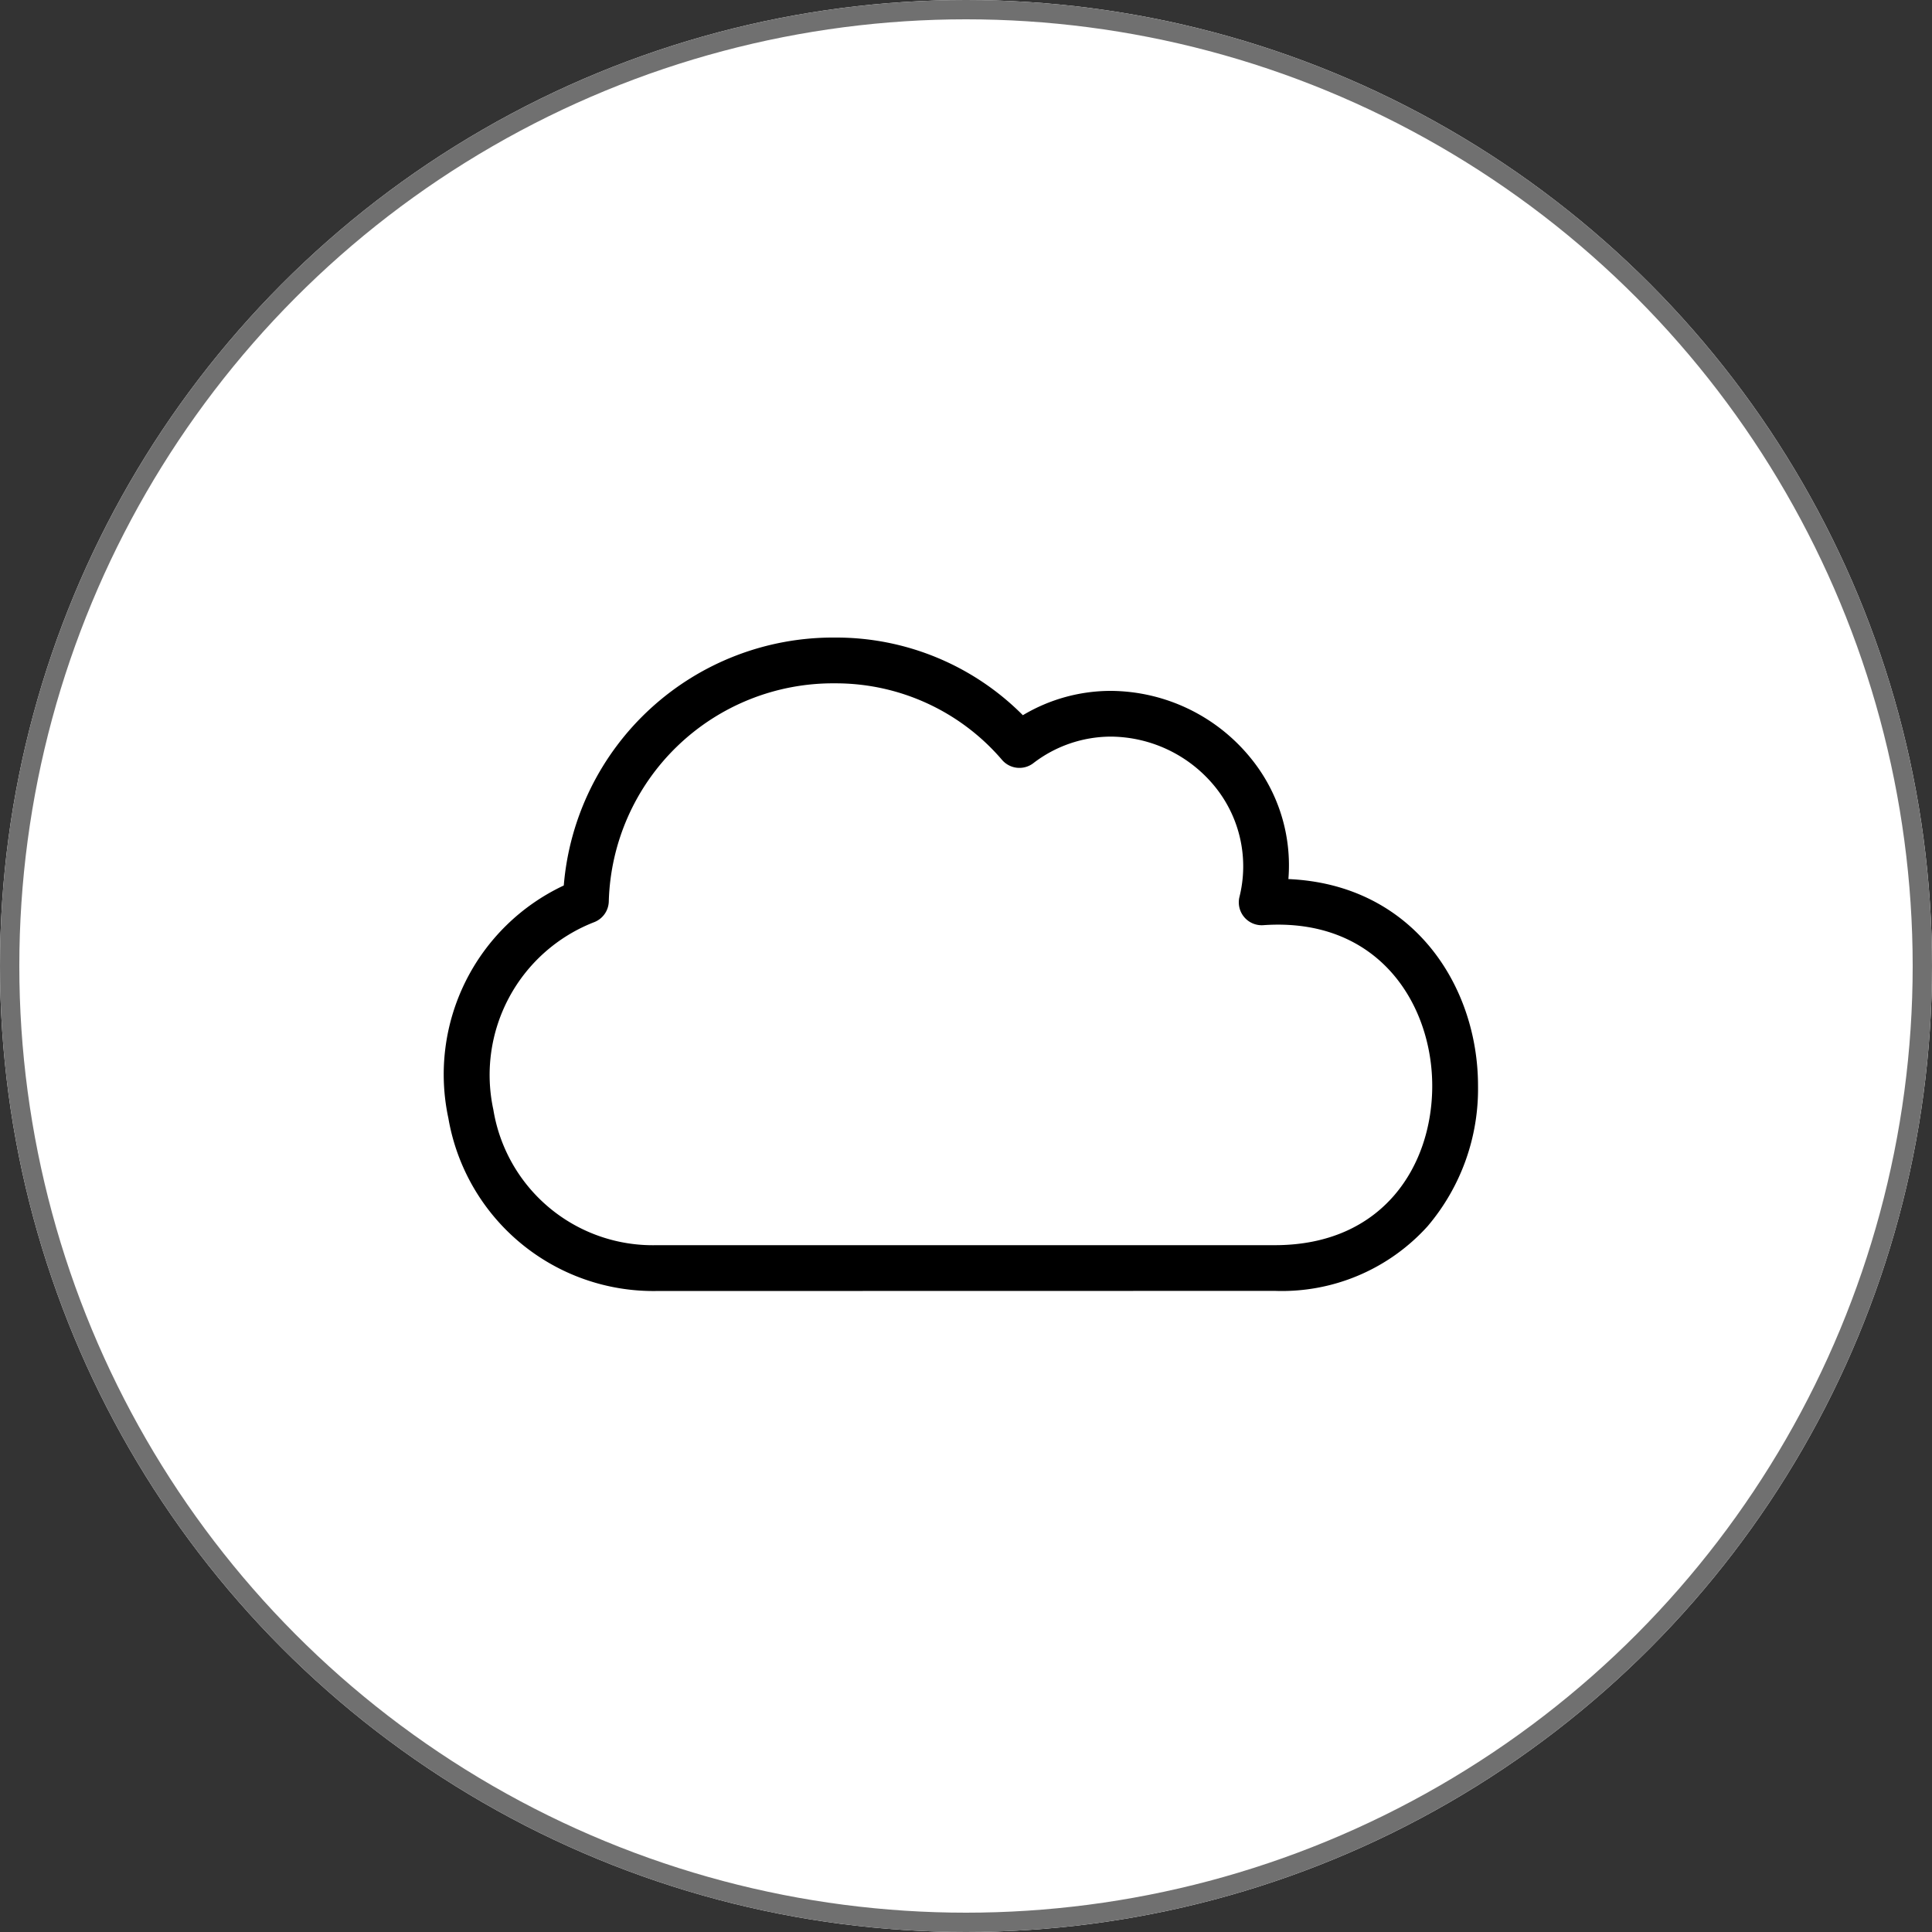
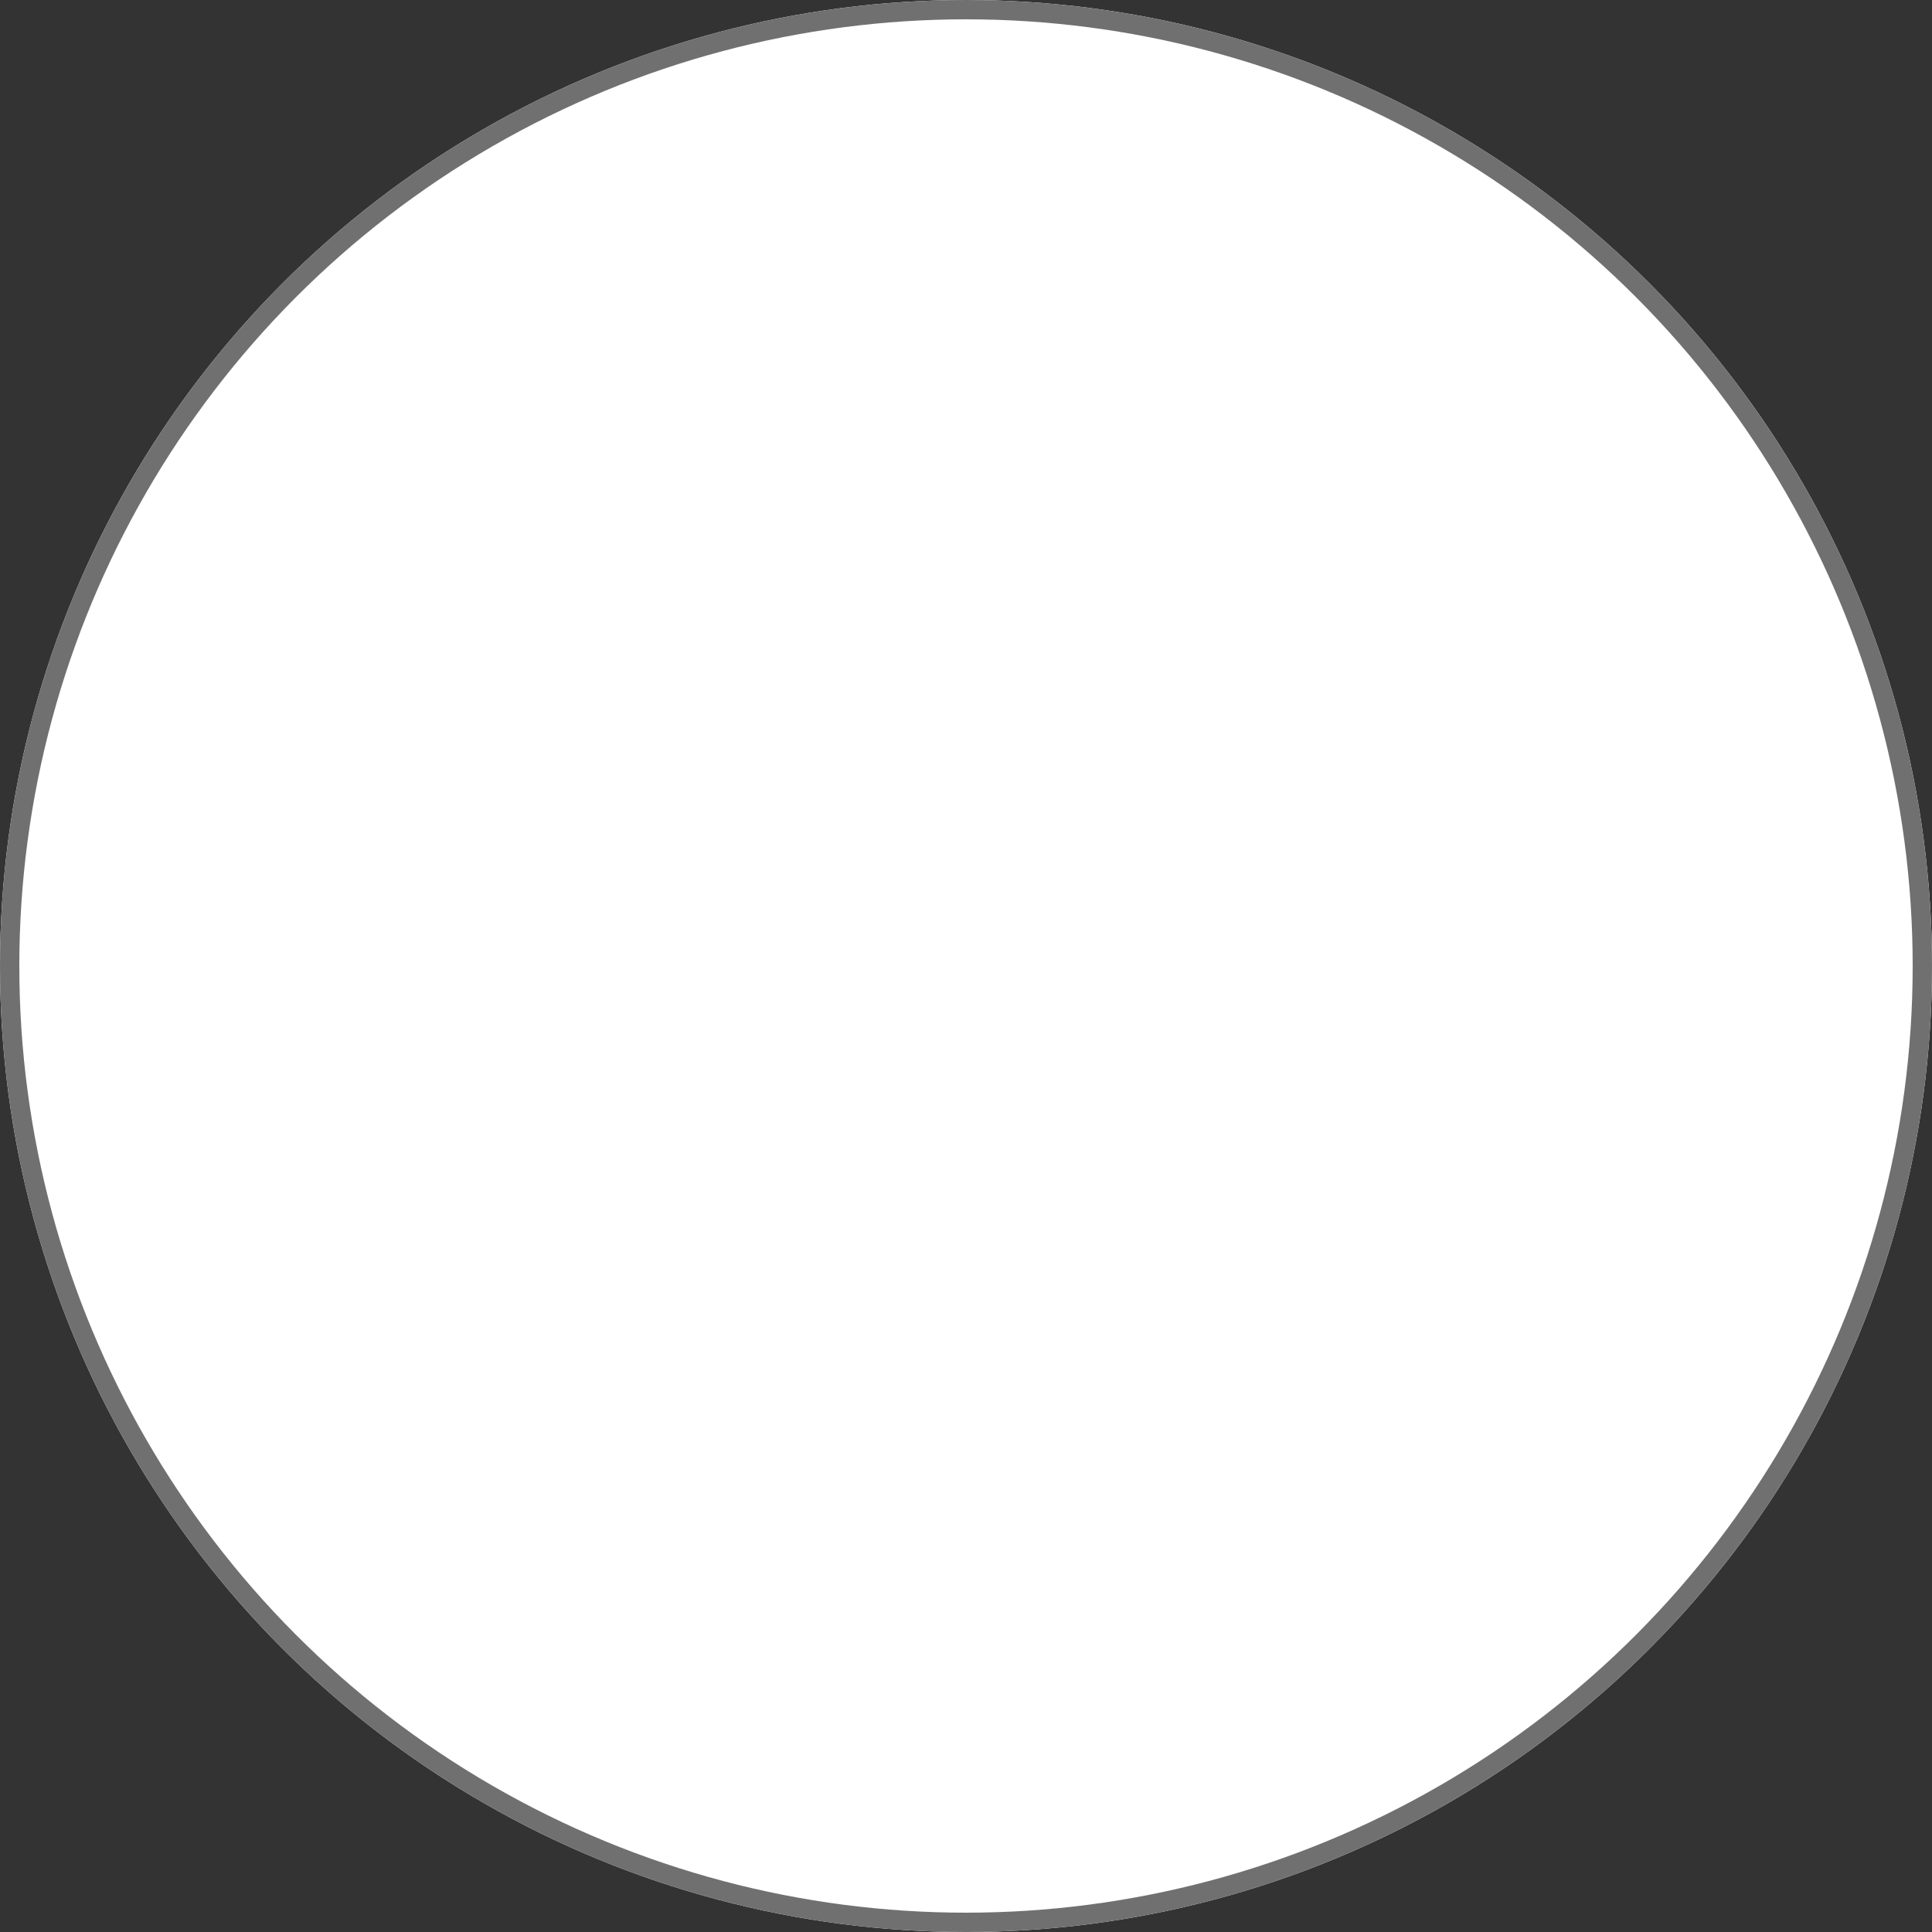
<svg xmlns="http://www.w3.org/2000/svg" width="100" height="100" viewBox="0 0 100 100">
  <rect x="0" y="0" width="100" height="100" fill="#333333" stroke="none" />
  <g id="Cloud_Consulting" data-name="Cloud Consulting" transform="translate(-210 -43)">
    <g id="Ellipse_34" data-name="Ellipse 34" transform="translate(210 43)" fill="#fff" stroke="#707070" stroke-width="1">
      <circle cx="50" cy="50" r="50" stroke="none" />
      <circle cx="50" cy="50" r="49.5" fill="none" />
    </g>
-     <path id="Path_22588" data-name="Path 22588" d="M15.833,55.272A10.768,10.768,0,0,1,5.051,46.335a10.8,10.8,0,0,1,5.972-12.052A13.986,13.986,0,0,1,25.074,21.45a13.615,13.615,0,0,1,9.711,4.019,8.873,8.873,0,0,1,4.552-1.259,9.4,9.4,0,0,1,7.292,3.541,8.773,8.773,0,0,1,1.9,6.2c6.446.274,9.815,5.52,9.815,10.7a10.974,10.974,0,0,1-2.609,7.268,10.16,10.16,0,0,1-7.91,3.347Zm9.241-31.453A11.612,11.612,0,0,0,13.353,35.107a1.185,1.185,0,0,1-.743,1.069,8.484,8.484,0,0,0-5.232,9.712A8.361,8.361,0,0,0,15.833,52.9H47.825c5.629,0,8.149-4.142,8.149-8.246,0-4.2-2.758-8.74-8.744-8.317a1.185,1.185,0,0,1-1.237-1.45,6.544,6.544,0,0,0-1.221-5.665,7.011,7.011,0,0,0-5.437-2.645,6.605,6.605,0,0,0-4.012,1.378,1.186,1.186,0,0,1-1.609-.165A11.329,11.329,0,0,0,25.074,23.819Z" transform="translate(228.158 54.55)" />
  </g>
</svg>